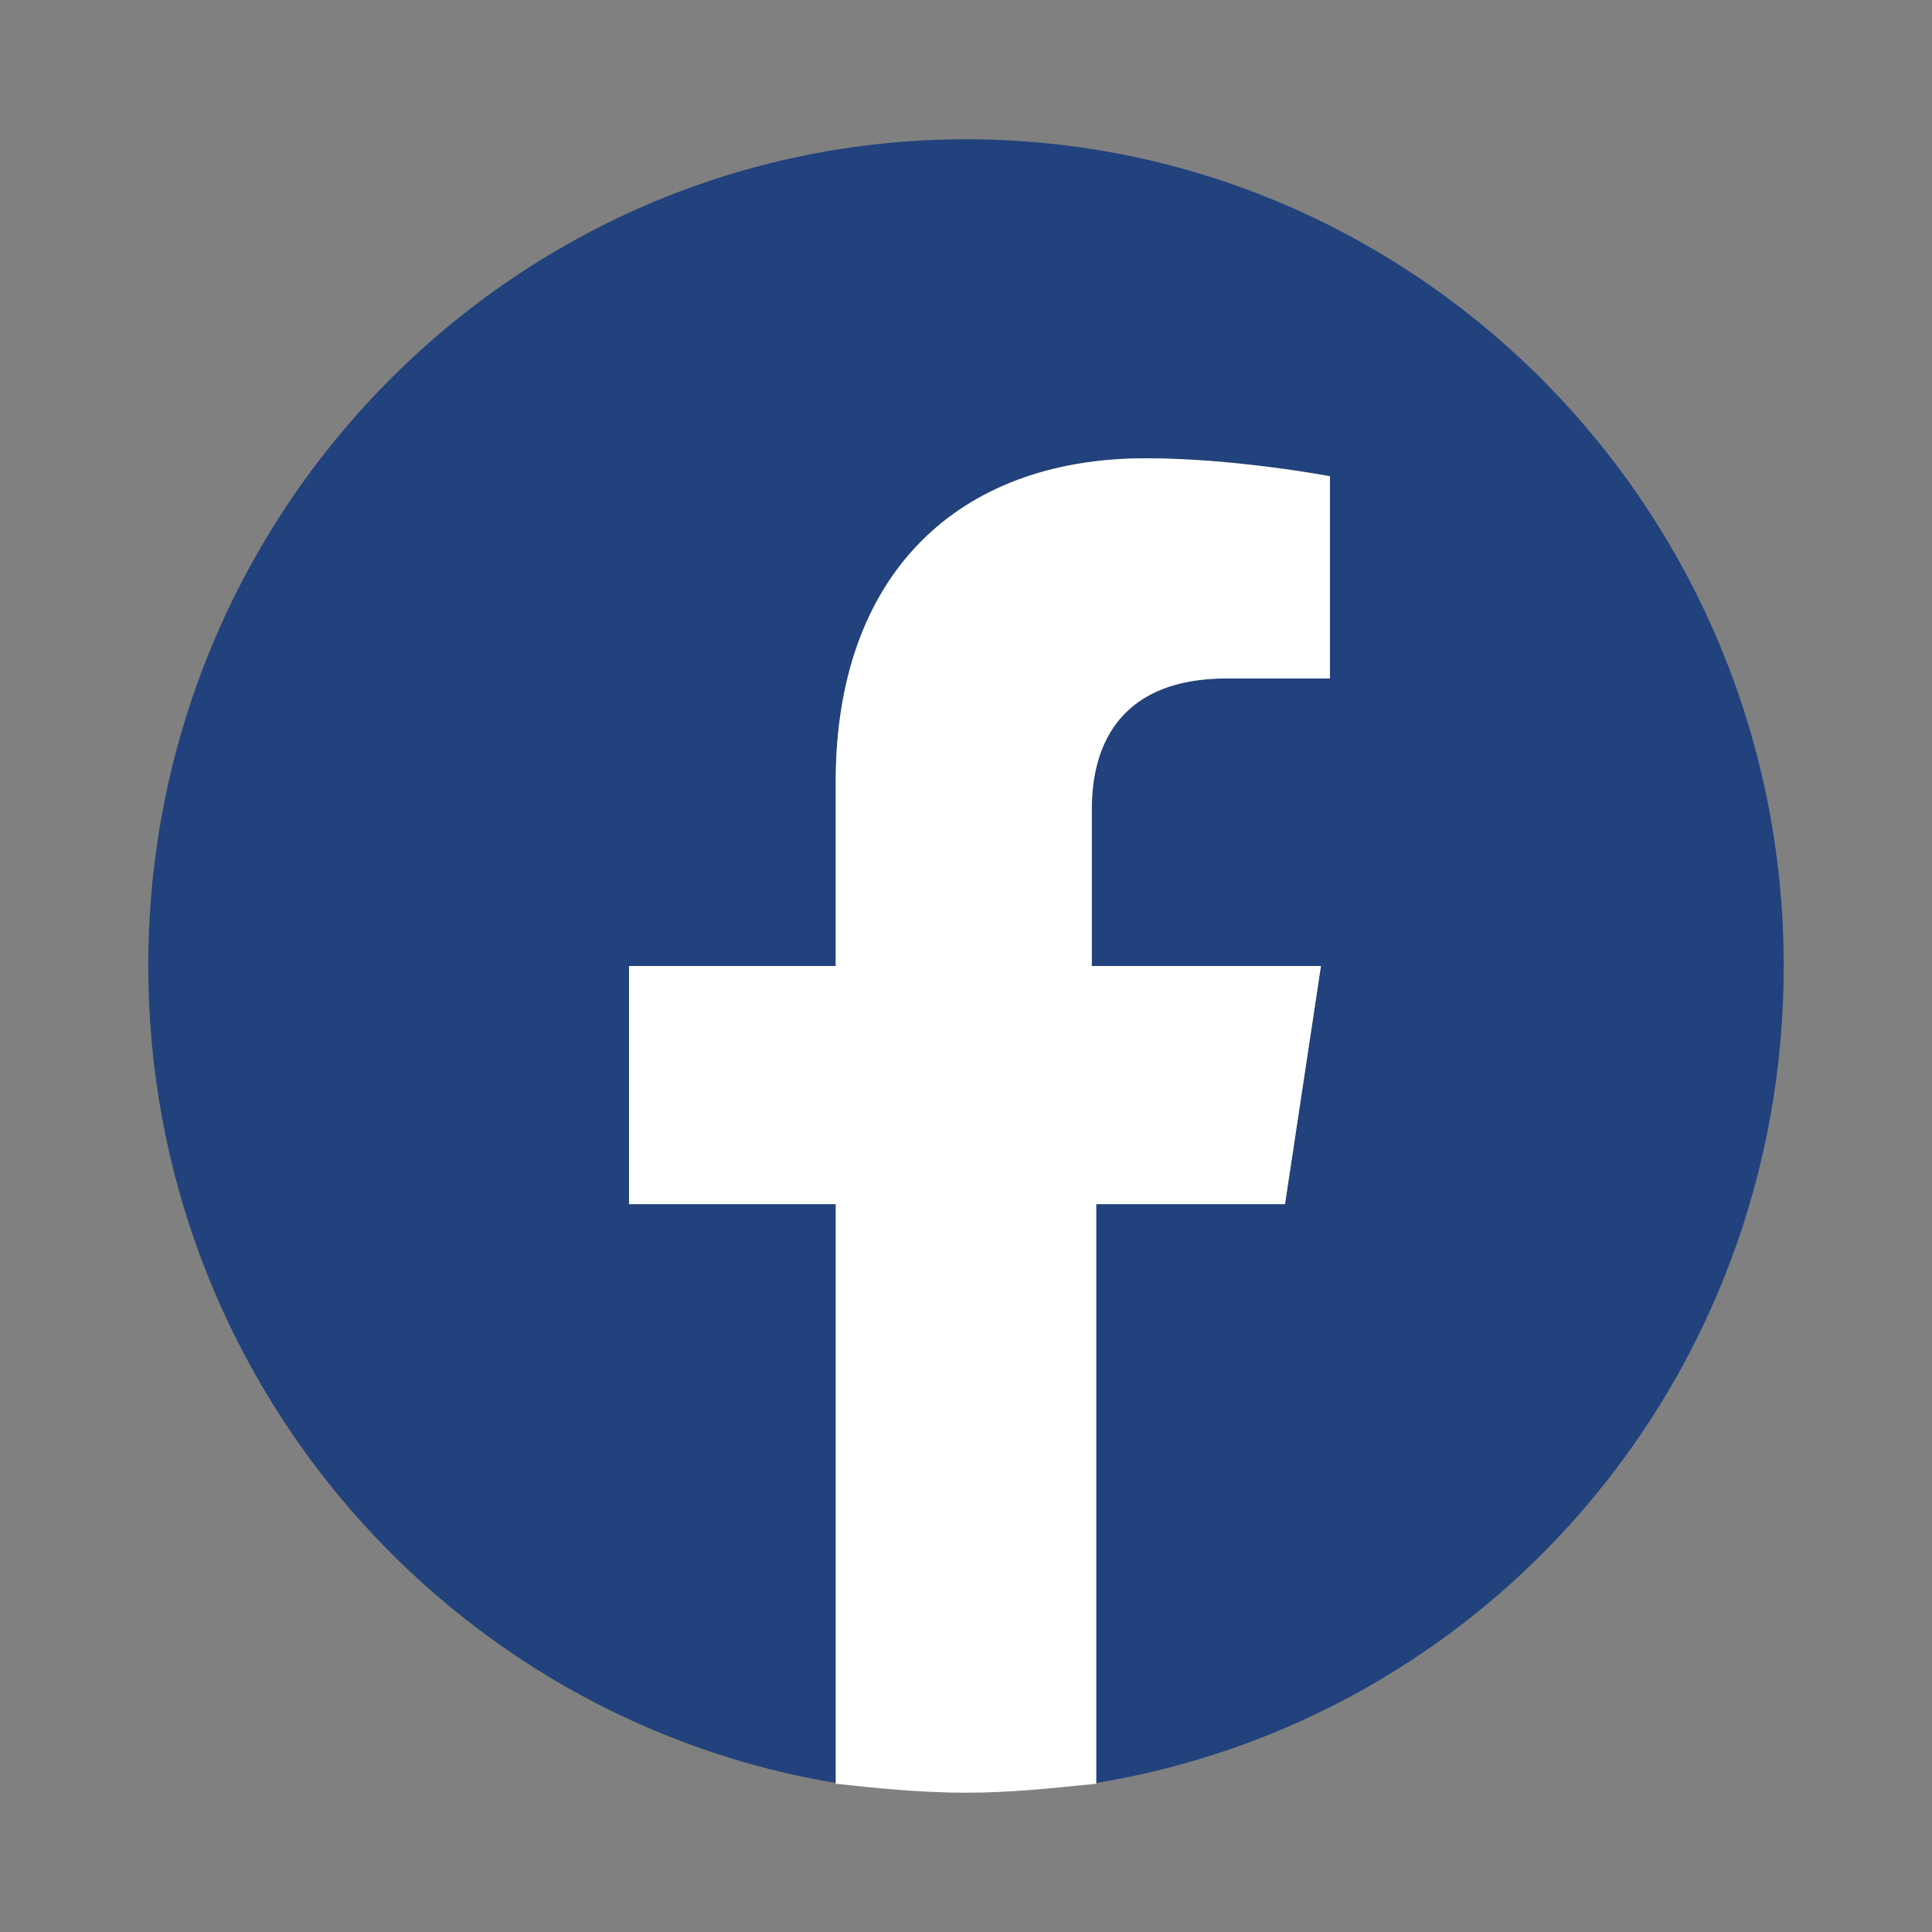
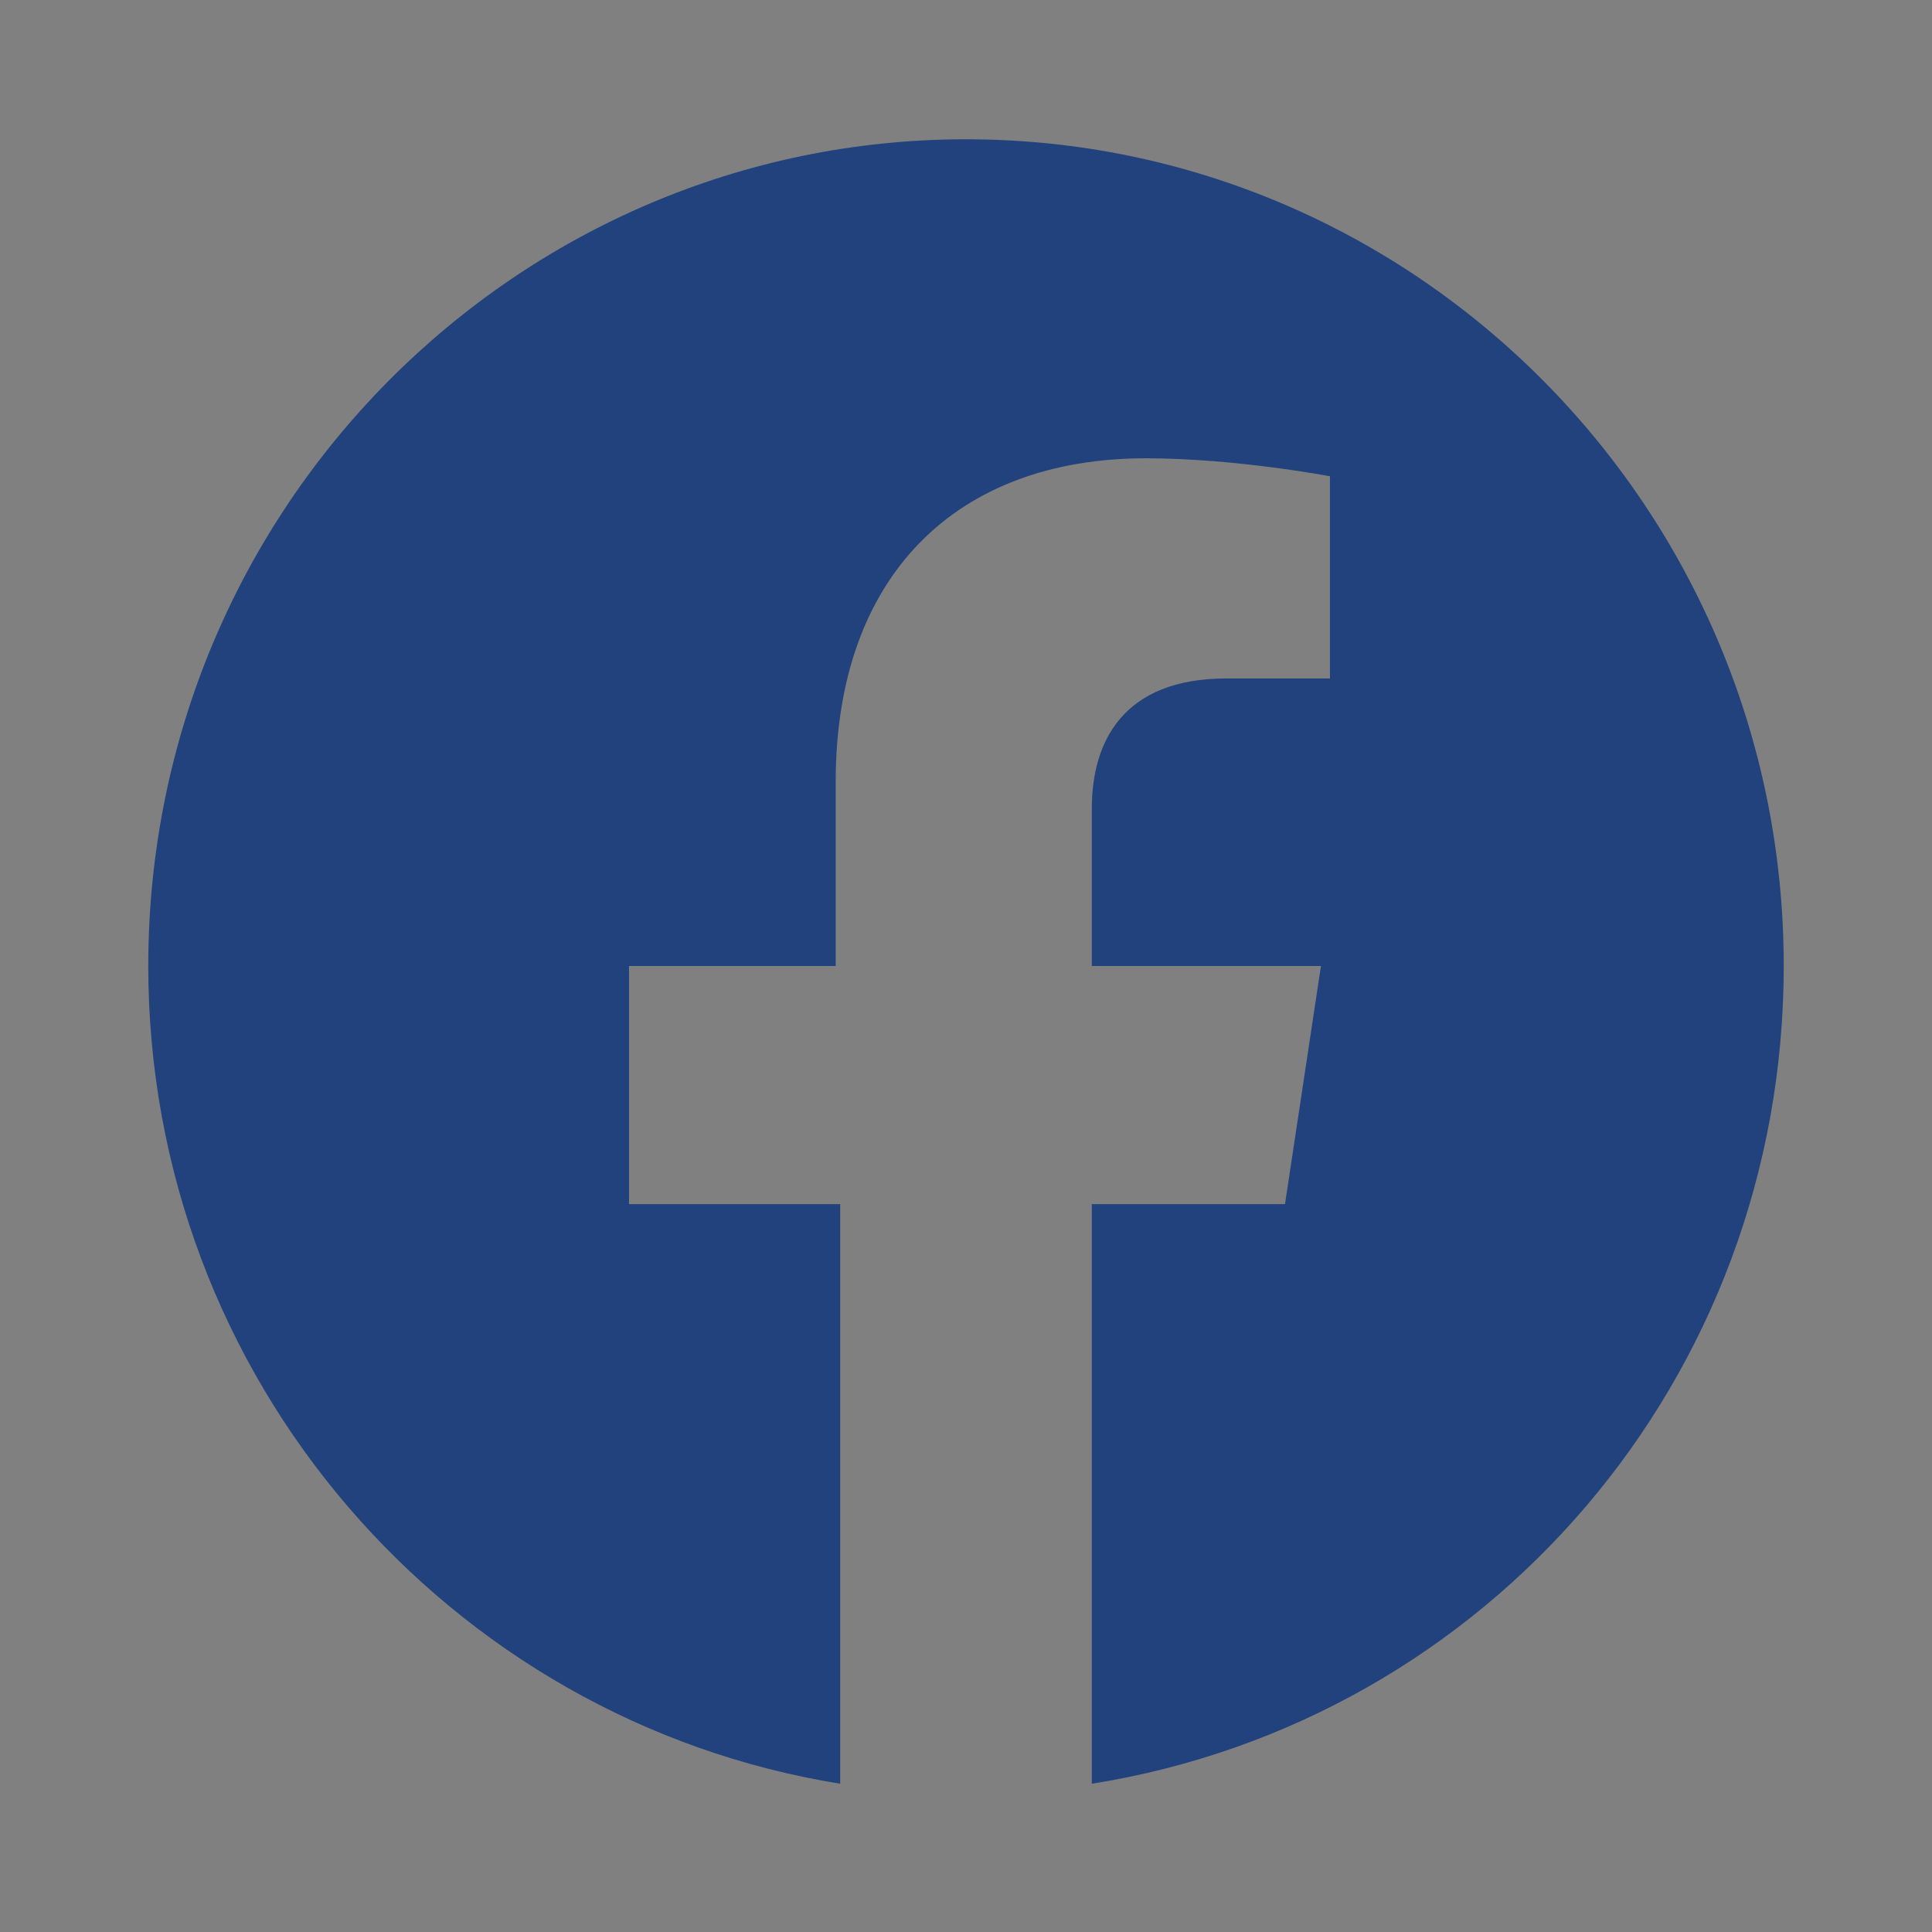
<svg xmlns="http://www.w3.org/2000/svg" version="1.1" id="レイヤー_1" x="0px" y="0px" viewBox="0 0 43 43" style="enable-background:new 0 0 43 43;" xml:space="preserve">
  <rect x="0" y="0" width="43" height="43" fill="#808080" stroke="none" />
  <style type="text/css">
	.st0{fill:#21427C;}
	.st1{fill:#FFFFFF;}
</style>
  <g>
    <path class="st0" d="M39.7,21.5c0-10.2-8.2-18.4-18.2-18.4S3.3,11.3,3.3,21.5c0,9.2,6.7,16.8,15.4,18.2V26.8H14v-5.3h4.6v-4.1   c0-4.6,2.7-7.2,6.9-7.2c2,0,4.1,0.4,4.1,0.4v4.5h-2.3c-2.3,0-3,1.4-3,2.9v3.5h5.1l-0.8,5.3h-4.3v12.9   C33.1,38.3,39.7,30.7,39.7,21.5z" />
-     <path class="st1" d="M28.6,26.8l0.8-5.3h-5.1V18c0-1.5,0.7-2.9,3-2.9h2.3v-4.5c0,0-2.1-0.4-4.1-0.4c-4.2,0-6.9,2.6-6.9,7.2v4.1H14   v5.3h4.6v12.9c0.9,0.1,1.9,0.2,2.9,0.2s1.9-0.1,2.9-0.2V26.8H28.6z" />
  </g>
</svg>